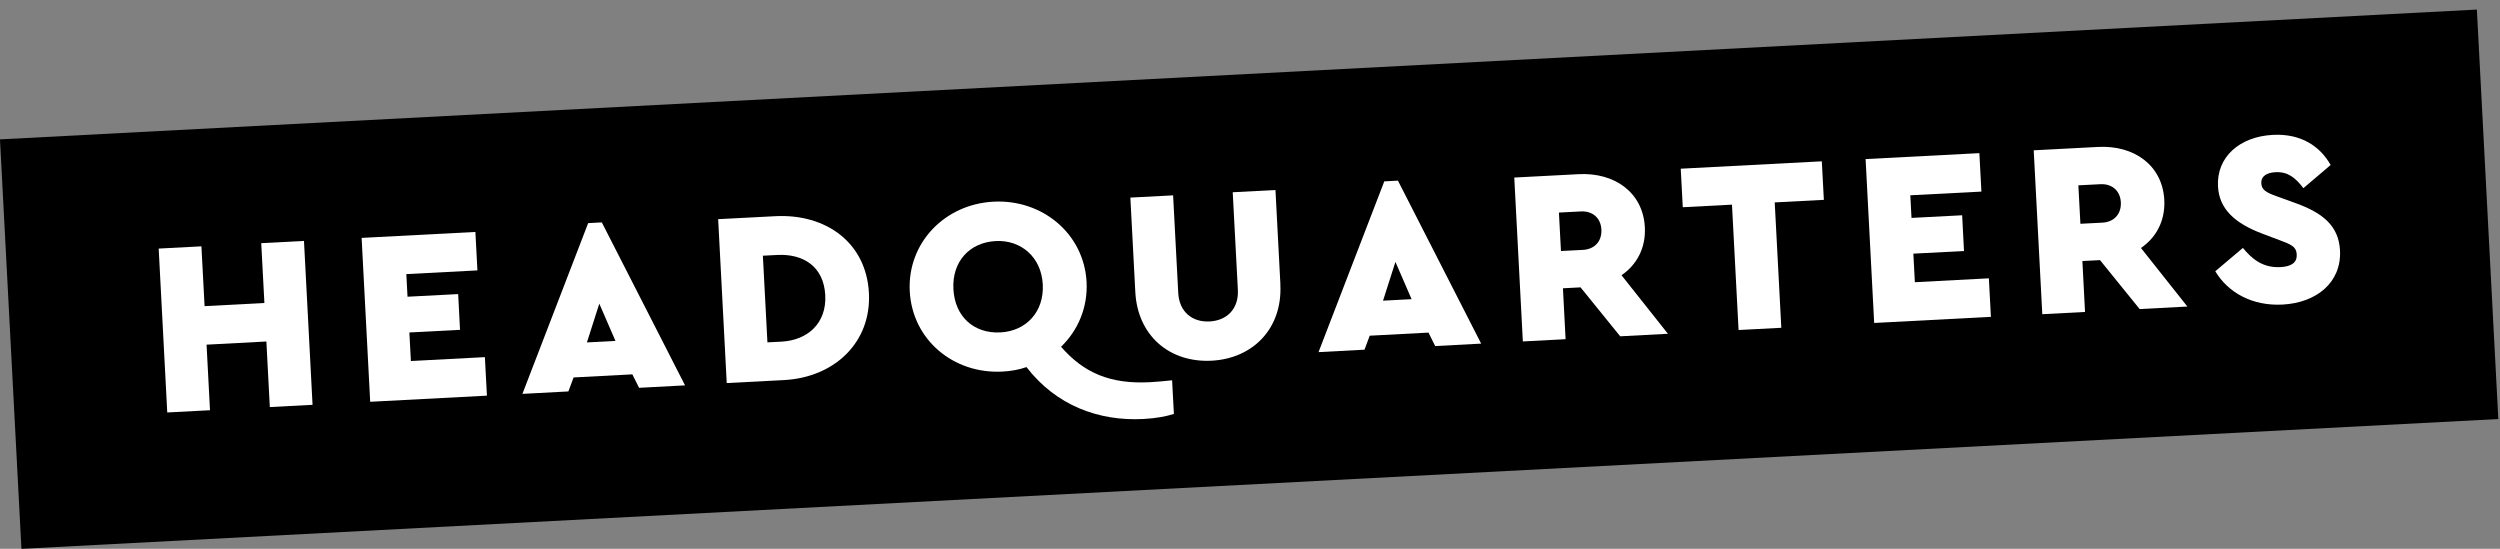
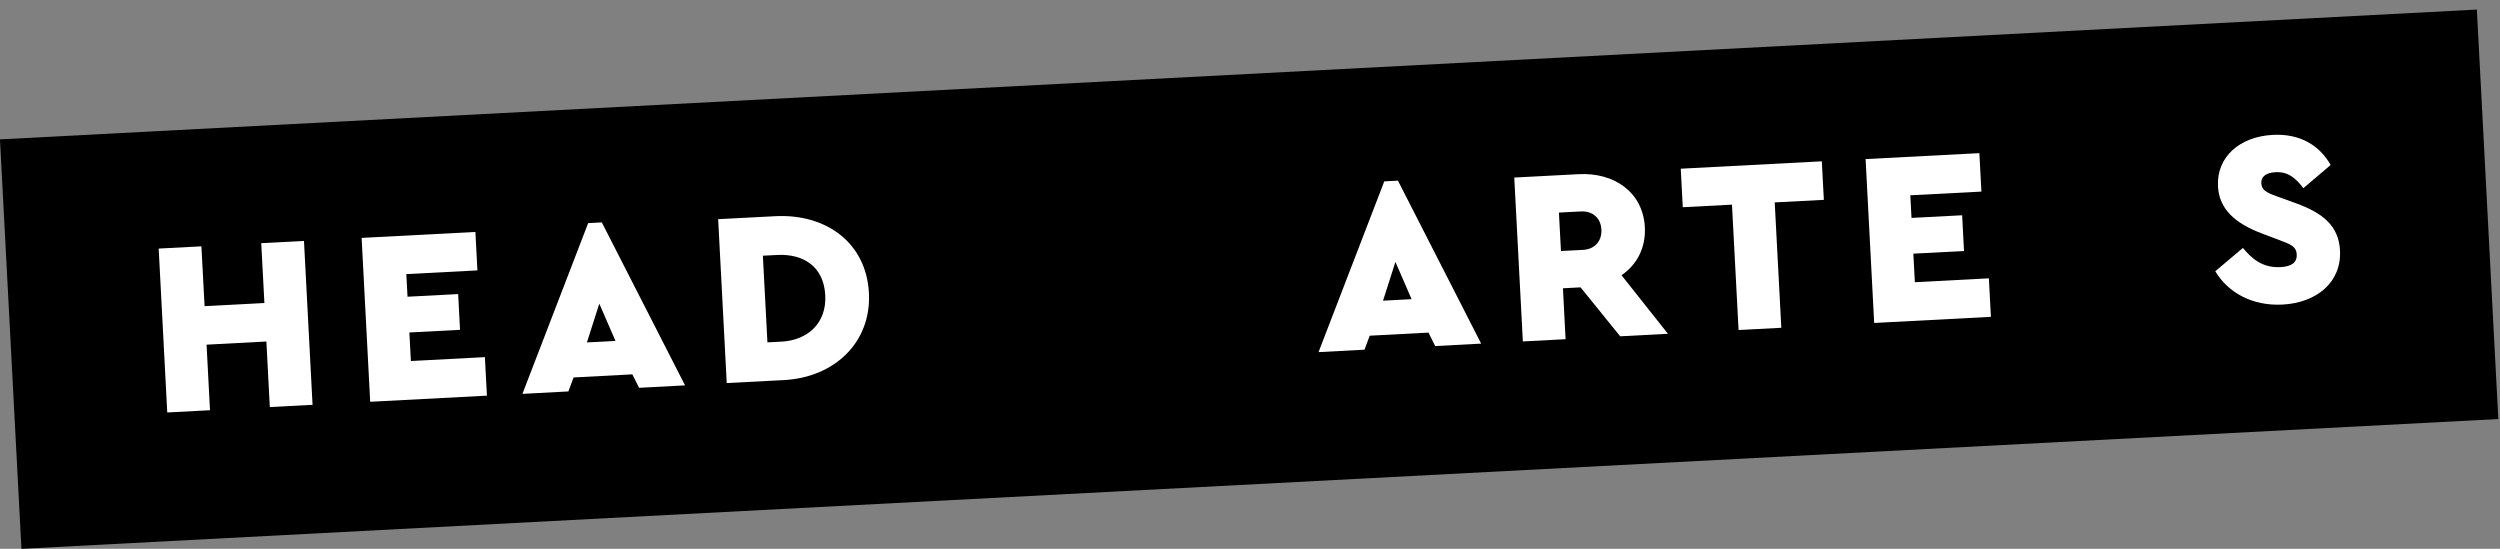
<svg xmlns="http://www.w3.org/2000/svg" id="a" width="379.06" height="83.21" viewBox="0 0 379.06 83.21">
  <rect x="0" y="0" width="379.06" height="83.21" fill="#808080" stroke="none" />
  <g id="c">
    <g id="d">
      <rect x="1.37" y="11.25" width="376.07" height="62.17" transform="translate(-1.96 9.97) rotate(-3)" />
      <g>
        <path d="m47.39,61.38l-6.48.34-.52-9.94-9.07.48.52,9.94-6.48.34-1.3-24.85,6.48-.34.48,9.07,9.07-.48-.48-9.07,6.48-.34,1.3,24.85Z" fill="#fff" />
        <path d="m72.38,41l-10.77.56.18,3.43,7.68-.4.28,5.42-7.68.4.23,4.33,11.22-.59.31,5.84-17.7.93-1.3-24.85,17.25-.9.31,5.84Z" fill="#fff" />
        <path d="m95.89,56.76l-8.92.47-.79,2.12-6.97.37,9.97-25.89,2.07-.11,12.62,24.71-6.97.37-1.01-2.02Zm-5.02-10.72l-1.88,5.88,4.33-.23-2.45-5.65Z" fill="#fff" />
        <path d="m131.75,44.42c.39,7.49-5.22,12.81-12.9,13.21l-8.66.45-1.3-24.85,8.66-.45c7.68-.4,13.8,4,14.2,11.64Zm-16.08-5.65l.69,13.14,2.15-.11c3.92-.21,6.84-2.77,6.62-7.03-.23-4.41-3.39-6.32-7.3-6.11l-2.15.11Z" fill="#fff" />
-         <path d="m177.72,57.68l.27,5.08c-1.11.36-2.68.67-4.64.77-6.74.35-13.21-2.03-17.71-7.87-1.15.4-2.38.62-3.66.68-7.42.39-13.66-4.83-14.04-12.18-.38-7.3,5.27-13.19,12.69-13.58,7.42-.39,13.73,4.87,14.12,12.17.2,3.88-1.31,7.36-3.87,9.83,3.46,3.97,7.47,5.69,13.5,5.37.79-.04,1.96-.14,3.35-.29Zm-26.02-7.28c3.84-.2,6.63-3.07,6.41-7.28-.22-4.14-3.3-6.77-7.14-6.57-3.99.21-6.63,3.14-6.41,7.28.22,4.22,3.15,6.78,7.14,6.57Z" fill="#fff" />
-         <path d="m194.13,43.12c.35,6.66-4.13,11.24-10.42,11.57-6.33.33-11.22-3.75-11.57-10.42l-.75-14.31,6.48-.34.78,14.8c.15,2.86,2.12,4.46,4.76,4.32,2.64-.14,4.43-1.93,4.28-4.79l-.78-14.8,6.48-.34.75,14.31Z" fill="#fff" />
        <path d="m216.6,50.43l-8.92.47-.79,2.12-6.97.37,9.97-25.89,2.07-.11,12.62,24.71-6.97.37-1.01-2.02Zm-5.02-10.72l-1.88,5.88,4.33-.23-2.45-5.65Z" fill="#fff" />
        <path d="m245.66,50.99l-6.01-7.42-2.67.14.4,7.72-6.48.34-1.3-24.85,9.75-.51c5.46-.29,9.77,2.77,10.05,8.04.16,3.13-1.21,5.69-3.54,7.28l7.04,8.88-7.23.38Zm-8.98-12.93l3.31-.17c1.81-.09,2.91-1.32,2.82-3.09-.09-1.73-1.32-2.84-3.13-2.74l-3.31.17.31,5.84Z" fill="#fff" />
        <path d="m276.55,30.3l-7.46.39,1,19.01-6.48.34-1-19.01-7.46.39-.31-5.84,21.39-1.12.31,5.84Z" fill="#fff" />
-         <path d="m300.42,29.05l-10.77.56.18,3.43,7.68-.4.28,5.42-7.68.4.23,4.33,11.22-.59.31,5.84-17.7.93-1.3-24.85,17.25-.9.31,5.84Z" fill="#fff" />
-         <path d="m324.42,46.86l-6.01-7.42-2.67.14.4,7.72-6.48.34-1.3-24.85,9.75-.51c5.46-.29,9.77,2.77,10.05,8.04.16,3.13-1.21,5.69-3.54,7.28l7.04,8.88-7.23.38Zm-8.98-12.93l3.31-.17c1.81-.09,2.91-1.32,2.82-3.09-.09-1.73-1.32-2.84-3.13-2.74l-3.31.17.31,5.84Z" fill="#fff" />
+         <path d="m300.42,29.05l-10.77.56.18,3.43,7.68-.4.28,5.42-7.68.4.23,4.33,11.22-.59.31,5.84-17.7.93-1.3-24.85,17.25-.9.31,5.84" fill="#fff" />
        <path d="m353.41,24.99l-4.16,3.54c-1.22-1.6-2.36-2.52-4.24-2.42-1.28.07-2.2.57-2.14,1.7.05.94.68,1.36,2.25,1.92l2.92,1.06c4.23,1.51,6.56,3.51,6.76,7.16.26,4.89-3.58,7.96-8.71,8.23-4.56.24-8.25-1.79-10.2-5.05l4.19-3.54c1.29,1.56,2.92,3.06,5.7,2.91,1.73-.09,2.53-.74,2.46-1.94-.06-1.17-.87-1.5-2.64-2.16l-2.62-.99c-4.04-1.53-6.5-3.66-6.68-7.16-.23-4.44,3.27-7.53,8.31-7.8,4.33-.23,7.19,1.77,8.77,4.56Z" fill="#fff" />
      </g>
    </g>
  </g>
</svg>